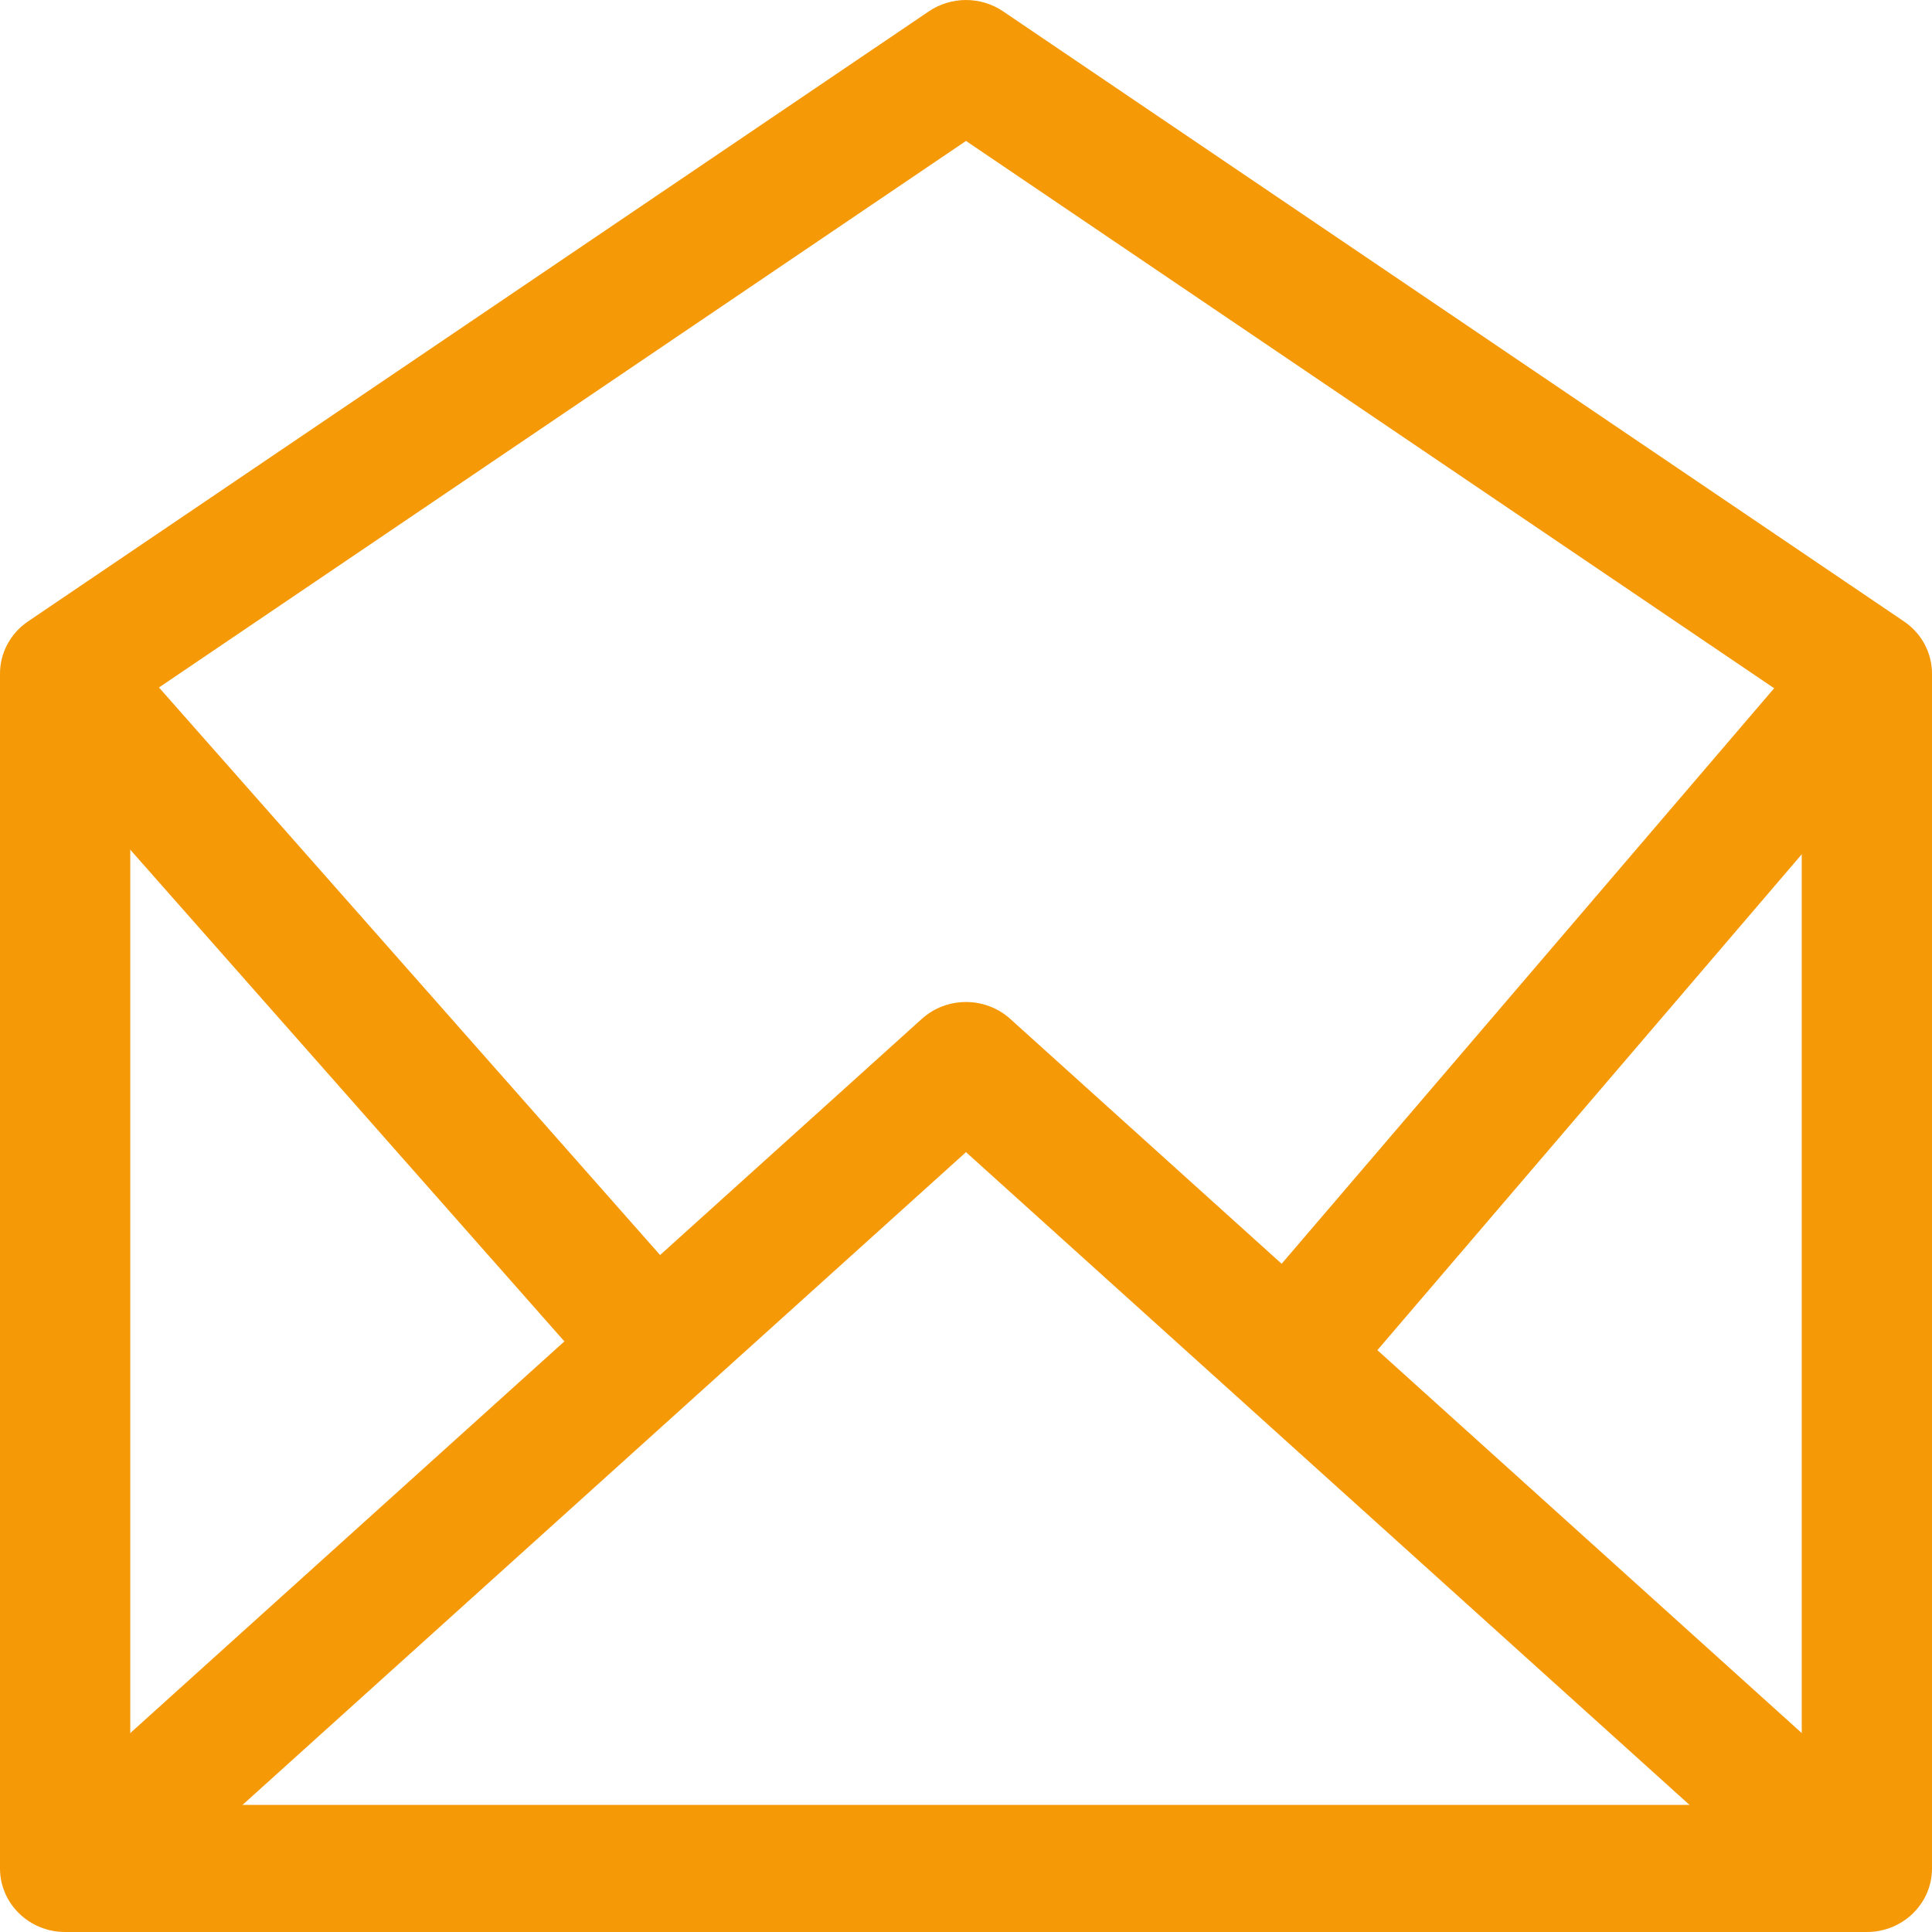
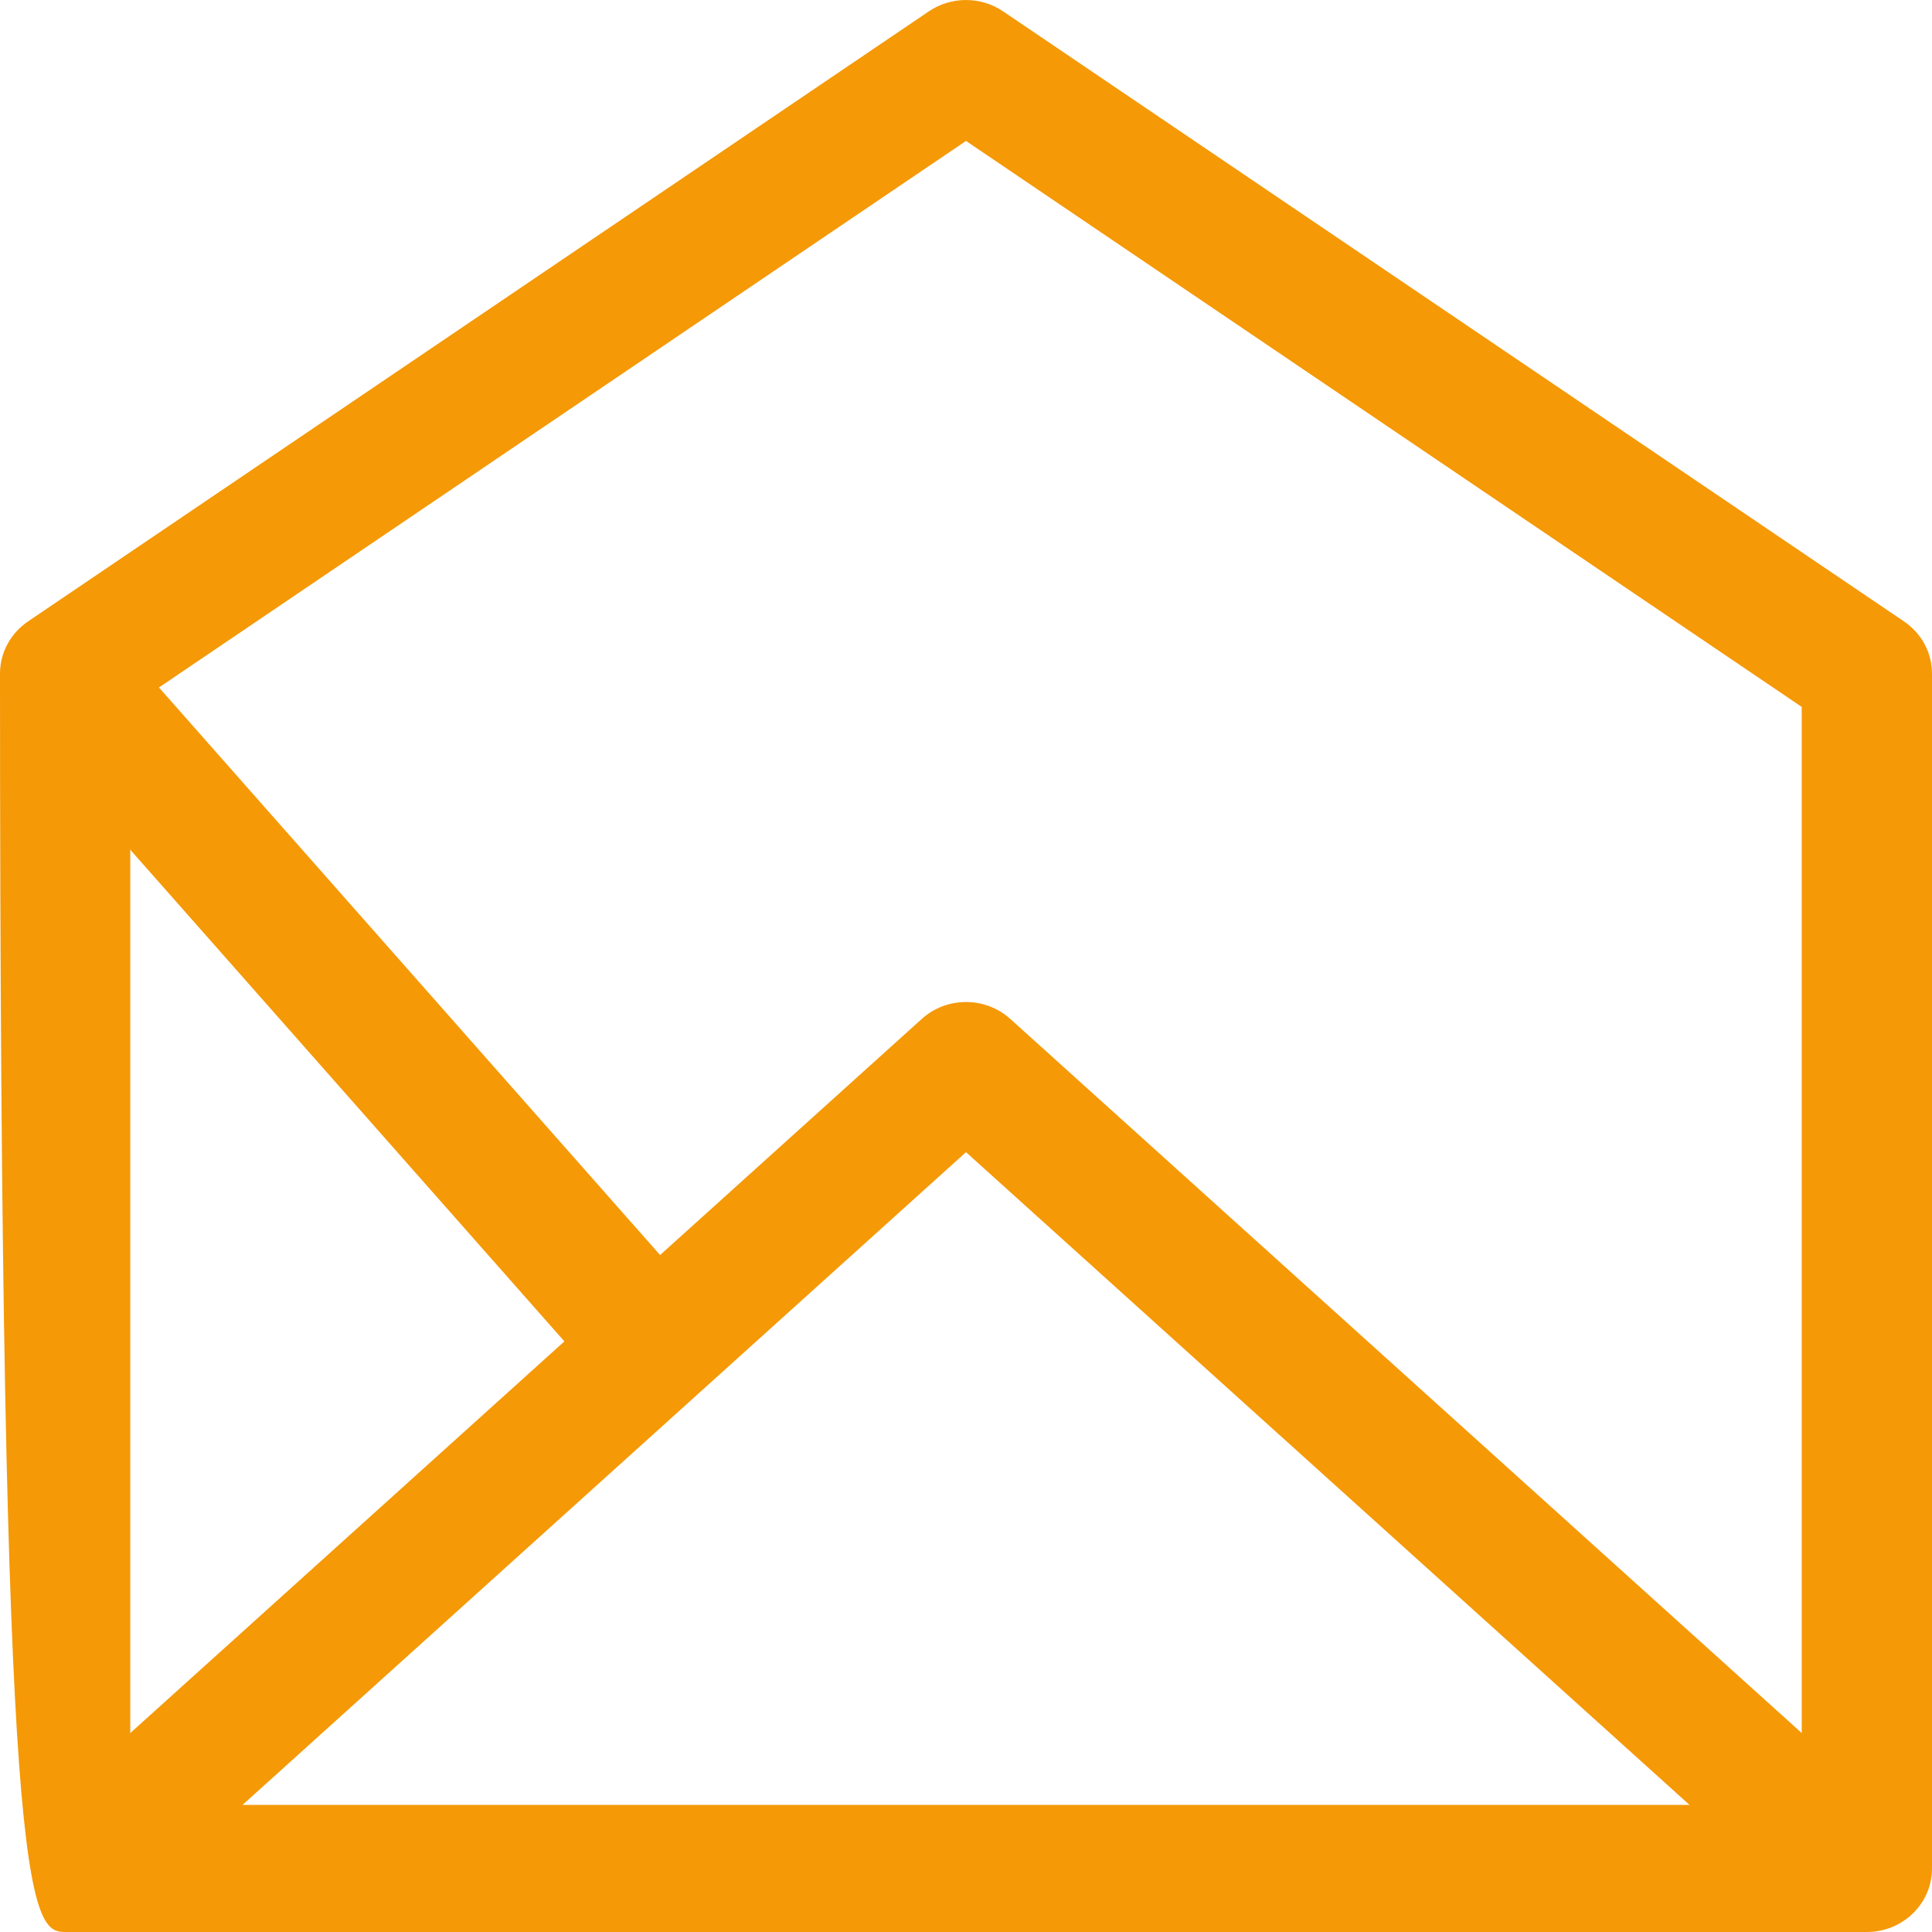
<svg xmlns="http://www.w3.org/2000/svg" width="40" height="40" viewBox="0 0 40 40" fill="none">
-   <path d="M39.42 12.866L20.768 0.235C20.307 -0.078 19.693 -0.078 19.231 0.235L0.58 12.866C0.217 13.112 0 13.516 0 13.947V38.684C0 39.411 0.604 40 1.348 40H38.652C39.396 40 40 39.411 40 38.684V13.947C40 13.516 39.784 13.112 39.42 12.866ZM37.303 37.368H2.697V14.636L20 2.918L37.303 14.636V37.368H37.303Z" fill="#F59907" />
+   <path d="M39.42 12.866L20.768 0.235C20.307 -0.078 19.693 -0.078 19.231 0.235L0.58 12.866C0.217 13.112 0 13.516 0 13.947C0 39.411 0.604 40 1.348 40H38.652C39.396 40 40 39.411 40 38.684V13.947C40 13.516 39.784 13.112 39.42 12.866ZM37.303 37.368H2.697V14.636L20 2.918L37.303 14.636V37.368H37.303Z" fill="#F59907" />
  <path d="M2.279 13.087L0.236 14.805L12.552 28.754L14.595 27.036L2.279 13.087Z" fill="#F59907" />
  <path d="M20.916 21.095C20.398 20.629 19.601 20.629 19.085 21.095L0.613 37.762L2.444 39.694L20 23.854L37.557 39.694L39.388 37.762L20.916 21.095Z" fill="#F59907" />
-   <path d="M37.712 13.104L25.664 27.183L27.734 28.869L39.782 14.79L37.712 13.104Z" fill="#F59907" />
</svg>